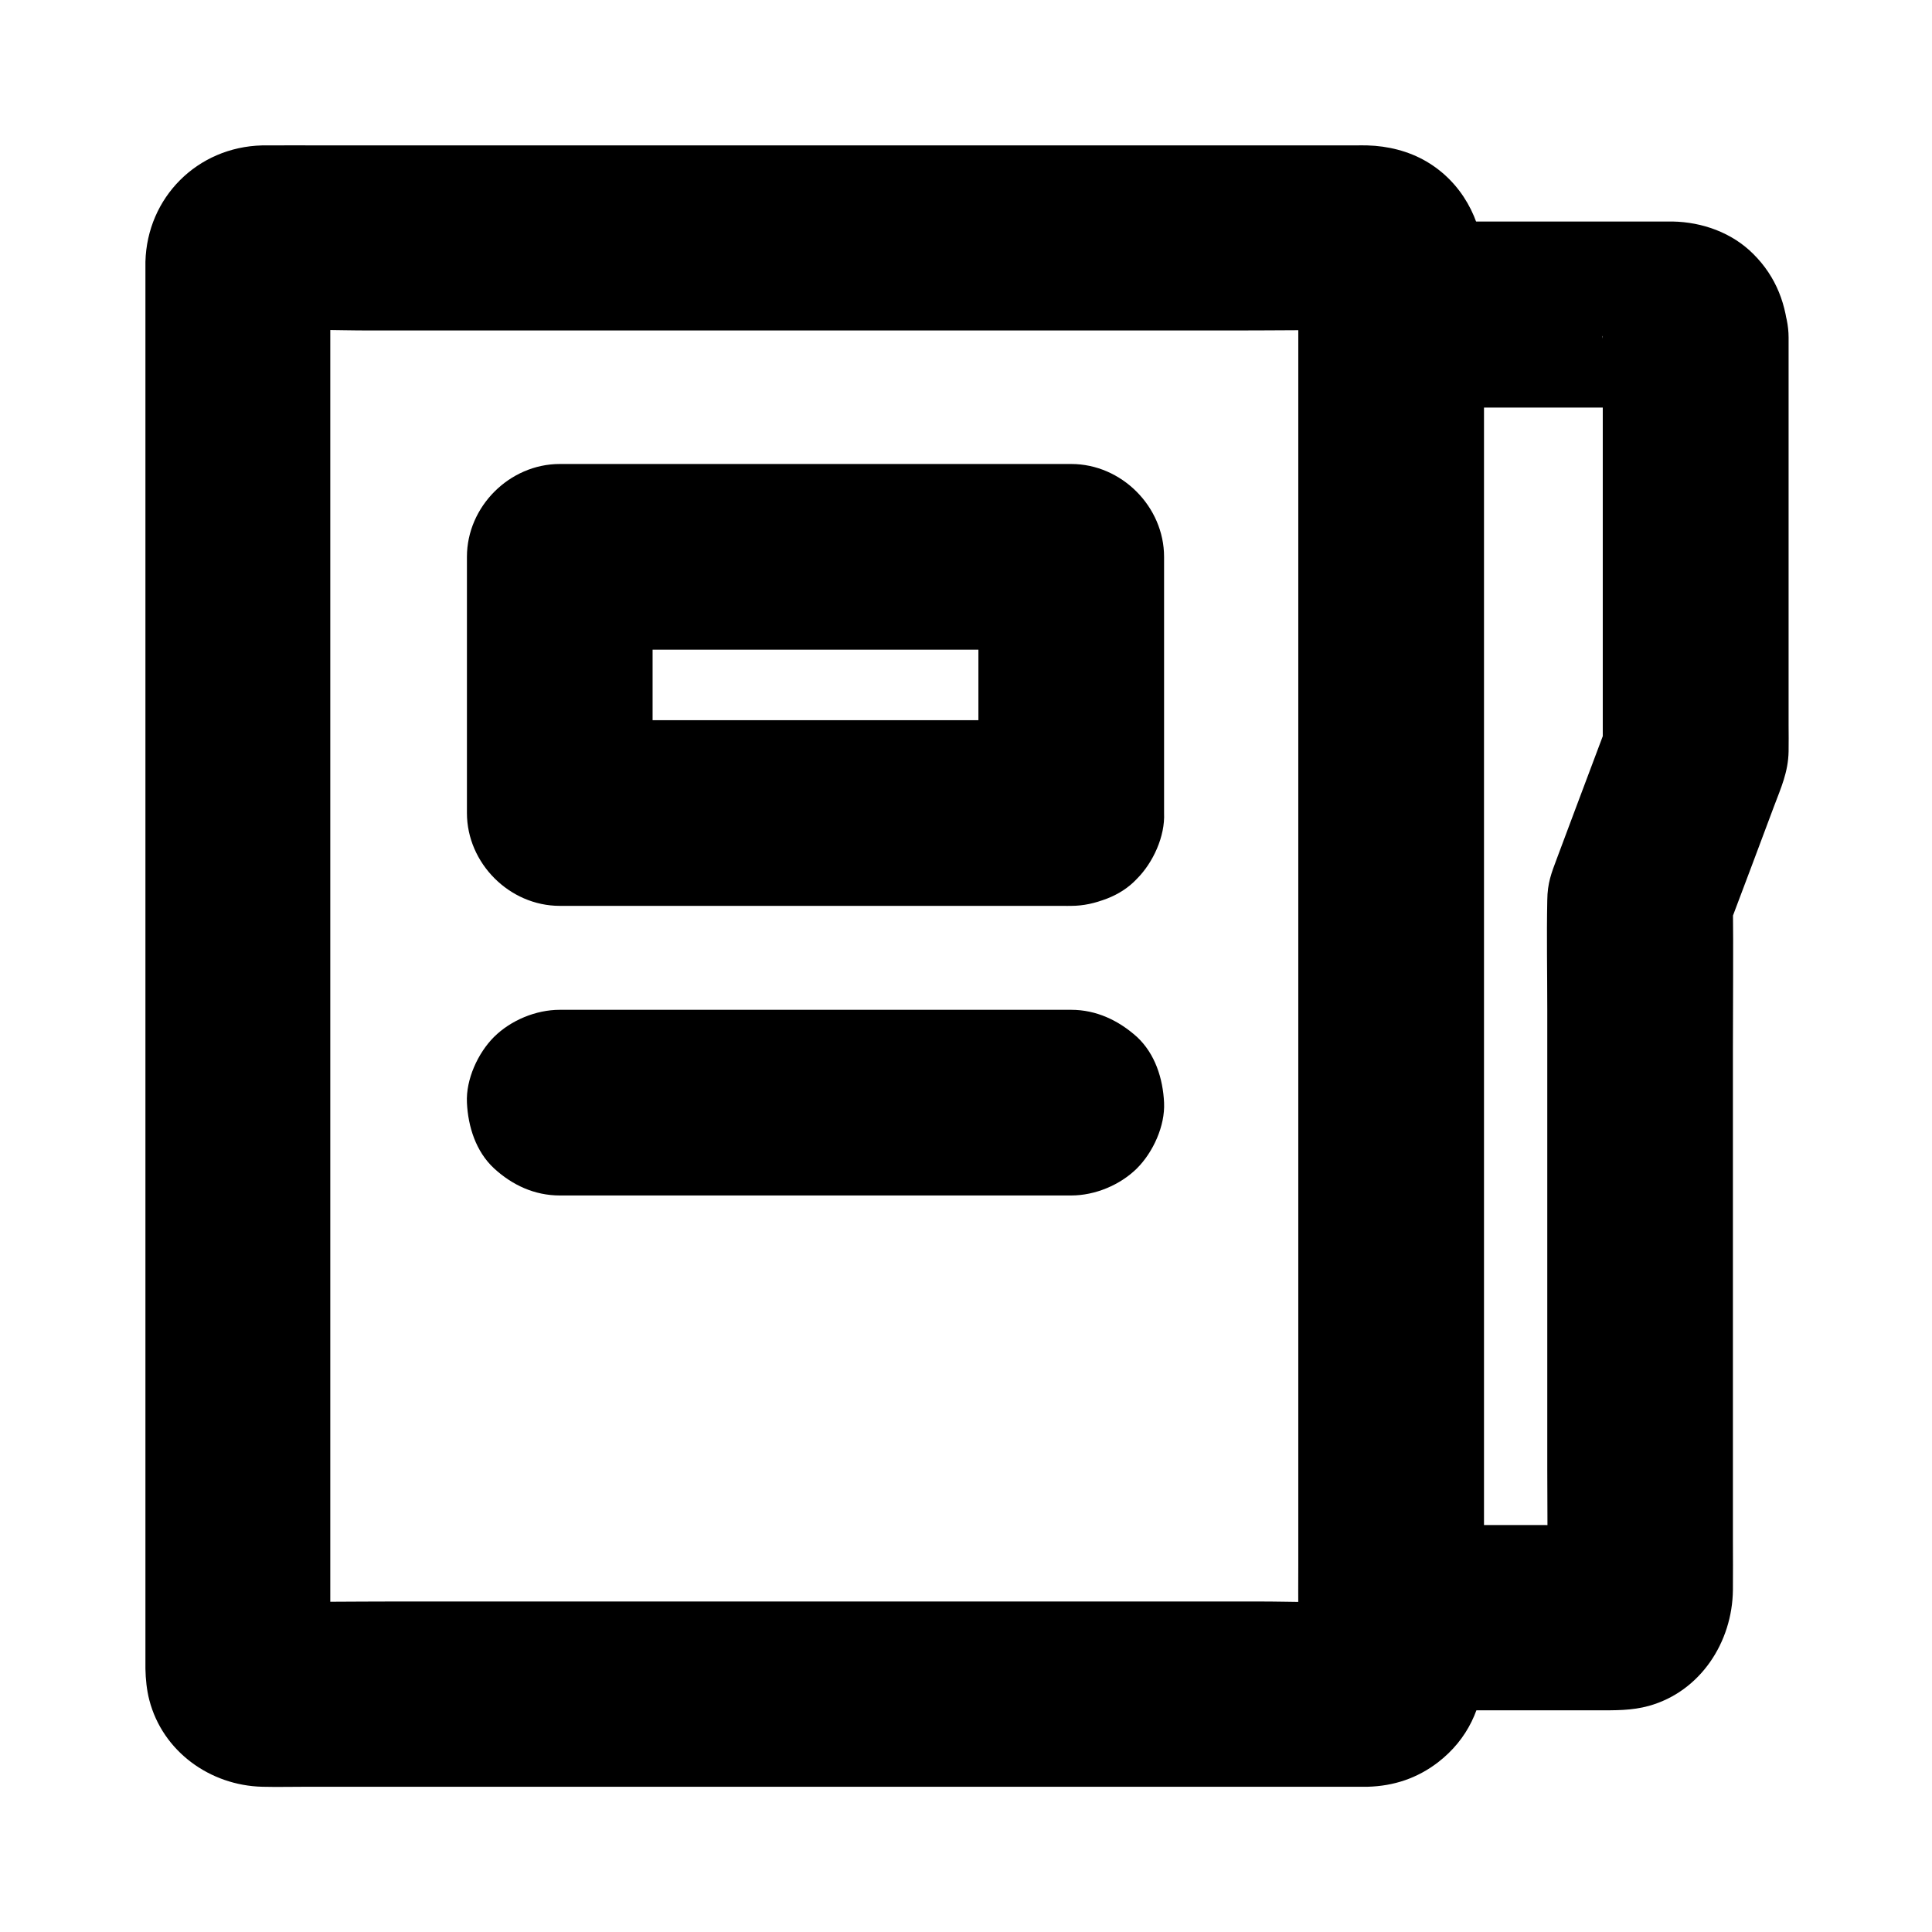
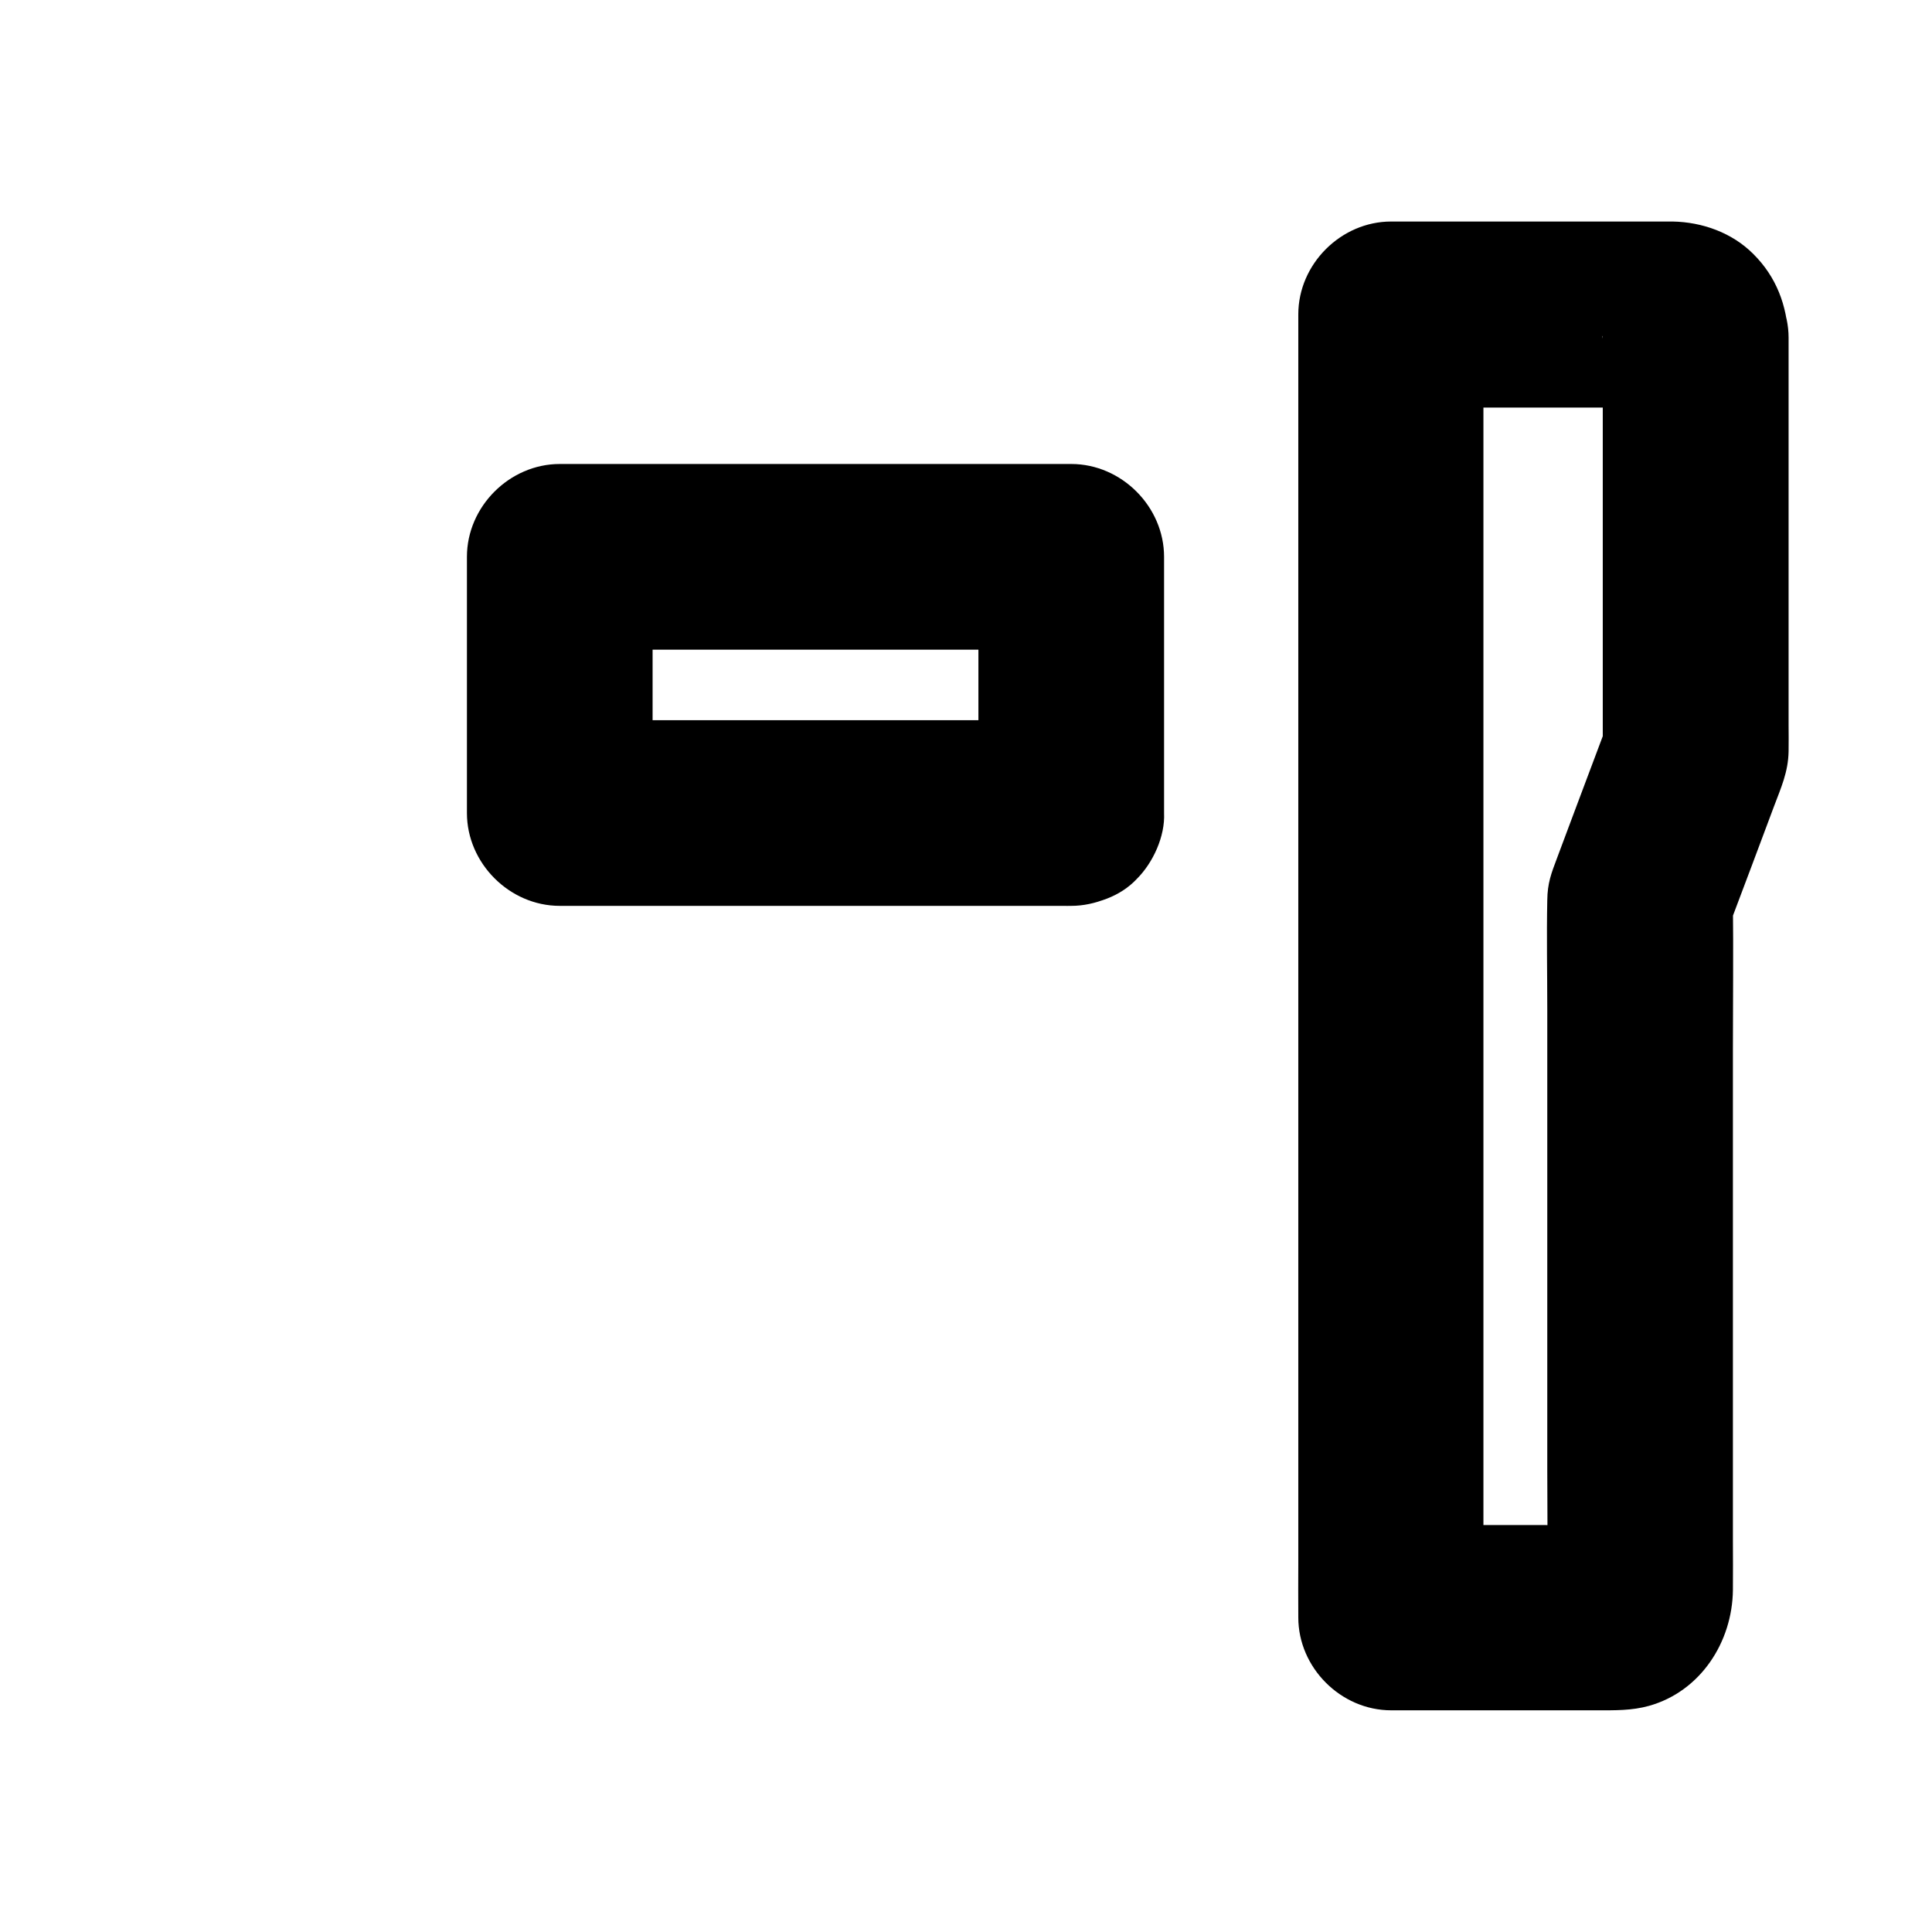
<svg xmlns="http://www.w3.org/2000/svg" fill="#000000" width="800px" height="800px" version="1.1" viewBox="144 144 512 512">
  <g>
-     <path d="m488.07 586.61c0 0.246 0 0.441-0.051 0.688 0.297-2.164 0.59-4.379 0.887-6.543-0.098 0.688-0.246 1.277-0.543 1.918 0.836-1.969 1.672-3.938 2.461-5.856-0.195 0.395-0.395 0.789-0.641 1.133 1.277-1.672 2.559-3.297 3.836-4.969-0.441 0.543-0.836 0.934-1.379 1.379 1.672-1.277 3.297-2.559 4.969-3.836-0.344 0.246-0.738 0.492-1.133 0.641 1.969-0.836 3.938-1.672 5.856-2.461-0.641 0.246-1.23 0.395-1.918 0.543 2.164-0.297 4.379-0.59 6.543-0.887-9.84 0.543-19.828 0.051-29.668 0.051h-70.109-84.871-73.258c-11.758 0-23.52 0.195-35.277 0-0.395 0-0.738 0-1.133-0.051 2.164 0.297 4.379 0.59 6.543 0.887-0.688-0.098-1.277-0.246-1.918-0.543 1.969 0.836 3.938 1.672 5.856 2.461-0.395-0.195-0.789-0.395-1.133-0.641 1.672 1.277 3.297 2.559 4.969 3.836-0.543-0.441-0.934-0.836-1.379-1.379 1.277 1.672 2.559 3.297 3.836 4.969-0.246-0.344-0.492-0.738-0.641-1.133 0.836 1.969 1.672 3.938 2.461 5.856-0.246-0.641-0.395-1.23-0.543-1.918 0.297 2.164 0.59 4.379 0.887 6.543-0.195-3.492-0.051-7.035-0.051-10.578v-27.059-40.246-48.953-53.875-54.121-50.676-42.605-30.75c0-4.82-0.051-9.645 0-14.465 0-0.441 0-0.836 0.051-1.277-0.297 2.164-0.59 4.379-0.887 6.543 0.098-0.688 0.246-1.277 0.543-1.918-0.836 1.969-1.672 3.938-2.461 5.856 0.195-0.395 0.395-0.789 0.641-1.133-1.277 1.672-2.559 3.297-3.836 4.969 0.441-0.543 0.836-0.934 1.379-1.379-1.672 1.277-3.297 2.559-4.969 3.836 0.344-0.246 0.738-0.492 1.133-0.641-1.969 0.836-3.938 1.672-5.856 2.461 0.641-0.246 1.23-0.395 1.918-0.543-2.164 0.297-4.379 0.59-6.543 0.887 9.84-0.543 19.828-0.051 29.668-0.051h70.109 84.871 73.258c11.758 0 23.52-0.195 35.277 0 0.395 0 0.738 0 1.133 0.051-2.164-0.297-4.379-0.59-6.543-0.887 0.688 0.098 1.277 0.246 1.918 0.543-1.969-0.836-3.938-1.672-5.856-2.461 0.395 0.195 0.789 0.395 1.133 0.641-1.672-1.277-3.297-2.559-4.969-3.836 0.543 0.441 0.934 0.836 1.379 1.379-1.277-1.672-2.559-3.297-3.836-4.969 0.246 0.344 0.492 0.738 0.641 1.133-0.836-1.969-1.672-3.938-2.461-5.856 0.246 0.641 0.395 1.23 0.543 1.918-0.297-2.164-0.59-4.379-0.887-6.543 0.195 3.492 0.051 6.988 0.051 10.48v27.109 40.051 49.152 53.629 54.121 50.727 42.656 30.699c0 4.871-0.051 9.742 0 14.613v0.68c0 6.297 2.754 12.941 7.184 17.418 4.281 4.281 11.266 7.477 17.418 7.184 6.348-0.297 12.941-2.363 17.418-7.184 4.43-4.82 7.184-10.727 7.184-17.418v-8.363-22.879-34.441-42.508-47.824-49.543-48.562-43.984-36.652-25.828c0-4.035 0.051-8.07 0-12.102 0-0.395 0-0.789-0.051-1.18-0.543-10.629-5.902-20.516-15.254-25.977-4.723-2.754-10.184-4.082-15.598-4.231-1.082-0.051-2.164 0-3.246 0h-20.762-35.227-44.969-49.102-48.66-42.605-31.832c-5.215 0-10.48-0.051-15.695 0h-0.836c-17.125 0.438-30.457 13.77-30.898 30.844v2.312 16.234 29.273 38.918 45.758 49.004 49.543 46.492 40.688 31.391 19.238 3.984c0.051 2.754 0.344 5.656 1.031 8.316 3.543 13.629 16.09 22.633 29.914 22.977 3.938 0.098 7.922 0 11.855 0h29.027 40.785 47.871 49.398 46.25 37.59 24.156 5.215 0.836c6.938-0.195 13.137-2.262 18.648-6.496 7.871-6.102 11.711-14.516 12.25-24.355 0.344-6.102-3-13.188-7.184-17.418-4.281-4.281-11.266-7.477-17.418-7.184-6.348 0.297-12.941 2.363-17.418 7.184-4.621 4.926-6.934 10.582-7.277 17.371z" />
    <path d="m568.75 233.46v37.246 59.039 13.531c0.297-2.164 0.59-4.379 0.887-6.543-2.656 7.086-5.312 14.168-7.969 21.207-1.672 4.527-3.394 9.004-5.066 13.531-1.477 3.938-2.508 6.496-2.559 11.121-0.195 9.594 0 19.188 0 28.781v60.418 61.746c0 10.676 0.148 21.352 0 32.027 0 0.344 0 0.688-0.051 1.082 0.297-2.164 0.59-4.379 0.887-6.543-0.098 0.887-0.344 1.625-0.688 2.461 0.836-1.969 1.672-3.938 2.461-5.856-0.195 0.395-0.395 0.738-0.641 1.082 1.277-1.672 2.559-3.297 3.836-4.969-0.395 0.492-0.789 0.887-1.277 1.328 1.672-1.277 3.297-2.559 4.969-3.836-0.297 0.246-0.641 0.441-1.031 0.641 1.969-0.836 3.938-1.672 5.856-2.461-0.59 0.246-1.133 0.395-1.77 0.492 2.164-0.297 4.379-0.59 6.543-0.887-6.84 0.395-13.824 0.051-20.715 0.051h-32.375-7.527l24.602 24.602v-9.25-25.043-37.246-45.215-49.742-49.988-46.84-39.605-28.34c0-4.477 0.051-9.004 0-13.48v-0.59c-8.215 8.215-16.383 16.383-24.602 24.602h65.828c3.148 0 6.348-0.098 9.496 0.051-2.164-0.297-4.379-0.59-6.543-0.887 0.641 0.098 1.18 0.246 1.77 0.441-1.969-0.836-3.938-1.672-5.856-2.461 0.543 0.246 0.984 0.543 1.477 0.887-1.672-1.277-3.297-2.559-4.969-3.836 0.297 0.246 0.543 0.543 0.789 0.836-1.277-1.672-2.559-3.297-3.836-4.969 0.344 0.492 0.641 0.984 0.887 1.523-0.836-1.969-1.672-3.938-2.461-5.856 0.195 0.59 0.344 1.18 0.441 1.82-0.297-2.164-0.59-4.379-0.887-6.543 0.094 0.043 0.094 0.238 0.094 0.438 0.297 6.496 2.559 12.742 7.184 17.418 4.281 4.281 11.266 7.477 17.418 7.184 6.348-0.297 12.941-2.363 17.418-7.184 4.281-4.676 7.477-10.824 7.184-17.418-0.395-8.562-3.199-16.09-9.348-22.188-5.609-5.609-13.48-8.414-21.305-8.562h-2.856-16.48-44.379-10.922c-13.285 0-24.602 11.266-24.602 24.602v9.25 25.043 37.246 45.215 49.742 49.988 46.84 39.605 28.34c0 4.477-0.051 9.004 0 13.48v0.59c0 13.285 11.266 24.602 24.602 24.602h54.66c4.625 0 9.102 0.098 13.676-1.18 13.676-3.836 22.09-16.926 22.238-30.699 0.051-4.379 0-8.758 0-13.137v-59.875-70.207c0-12.988 0.148-26.027 0-39.066v-0.59c-0.297 2.164-0.59 4.379-0.887 6.543 3.938-10.43 7.871-20.859 11.758-31.293 1.871-4.969 3.789-9.152 3.887-14.613 0.051-2.312 0-4.676 0-6.988v-78.328-24.355c0-6.297-2.754-12.941-7.184-17.418-4.281-4.281-11.266-7.477-17.418-7.184-6.348 0.297-12.941 2.363-17.418 7.184-4.422 4.867-7.227 10.77-7.227 17.414z" />
    <path d="m427.89 334.86h-46.004-72.766-16.777l24.602 24.602v-59.336-8.562c-8.215 8.215-16.383 16.383-24.602 24.602h46.004 72.766 16.777l-24.602-24.602v59.336 8.562c0 6.297 2.754 12.941 7.184 17.418 4.281 4.281 11.266 7.477 17.418 7.184 6.348-0.297 12.941-2.363 17.418-7.184 4.43-4.82 7.184-10.727 7.184-17.418v-59.336-8.562c0-13.285-11.266-24.602-24.602-24.602h-46.004-72.766-16.777c-13.285 0-24.602 11.266-24.602 24.602v59.336 8.562c0 13.285 11.266 24.602 24.602 24.602h46.004 72.766 16.777c6.297 0 12.941-2.754 17.418-7.184 4.281-4.281 7.477-11.266 7.184-17.418-0.297-6.348-2.363-12.941-7.184-17.418-4.871-4.383-10.777-7.184-17.418-7.184z" />
-     <path d="m427.89 411.61h-46.004-72.766-16.777c-6.297 0-12.941 2.754-17.418 7.184-4.281 4.281-7.477 11.266-7.184 17.418 0.297 6.348 2.363 12.941 7.184 17.418 4.82 4.43 10.727 7.184 17.418 7.184h46.004 72.766 16.777c6.297 0 12.941-2.754 17.418-7.184 4.281-4.281 7.477-11.266 7.184-17.418-0.297-6.348-2.363-12.941-7.184-17.418-4.871-4.379-10.777-7.184-17.418-7.184z" />
  </g>
</svg>